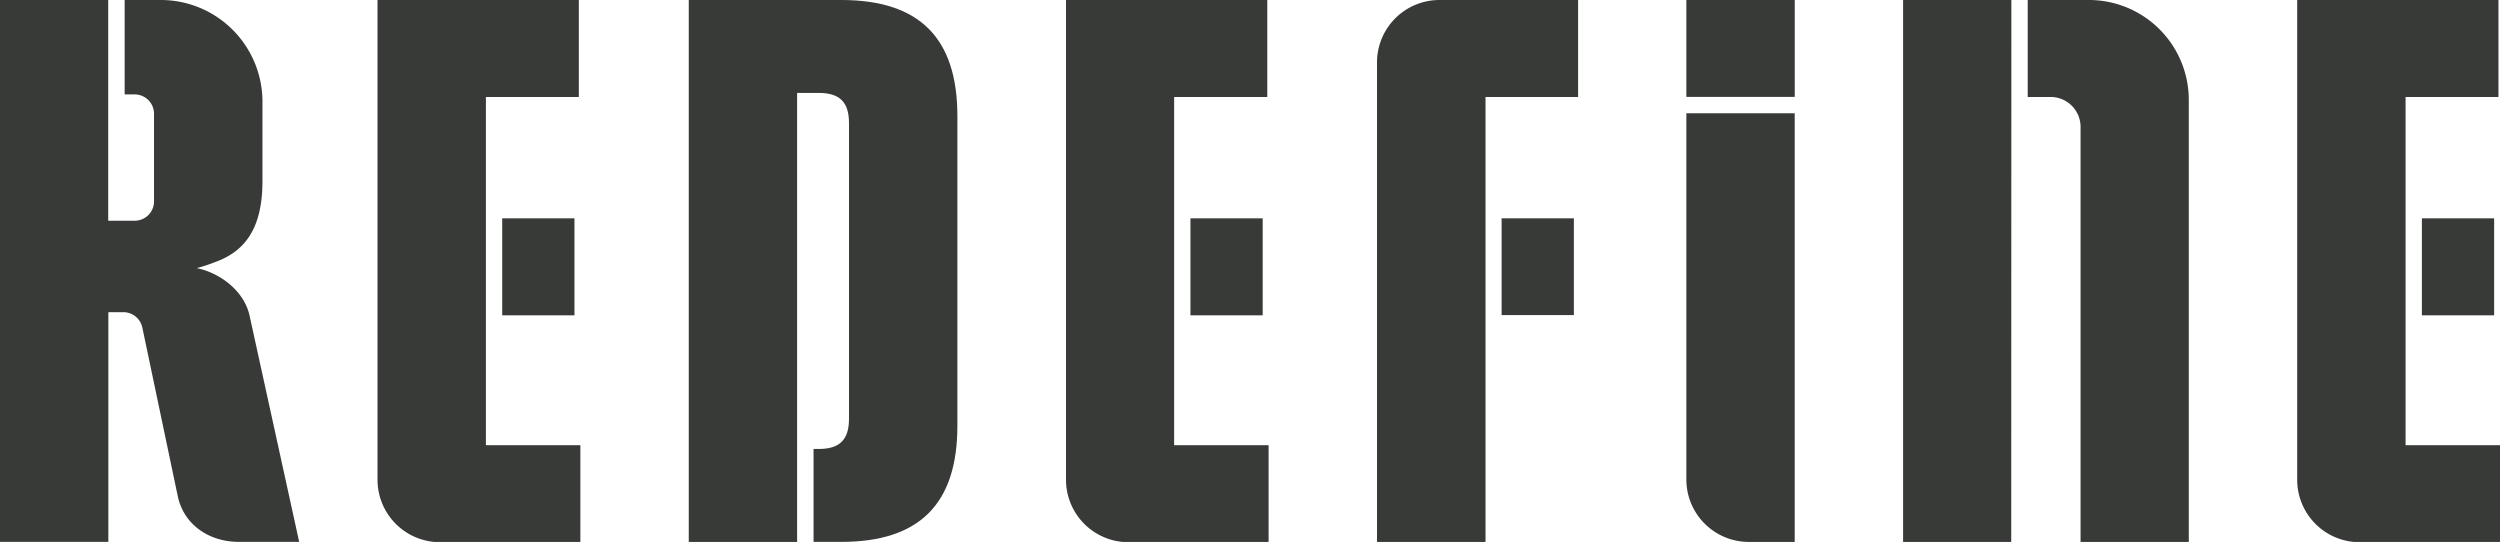
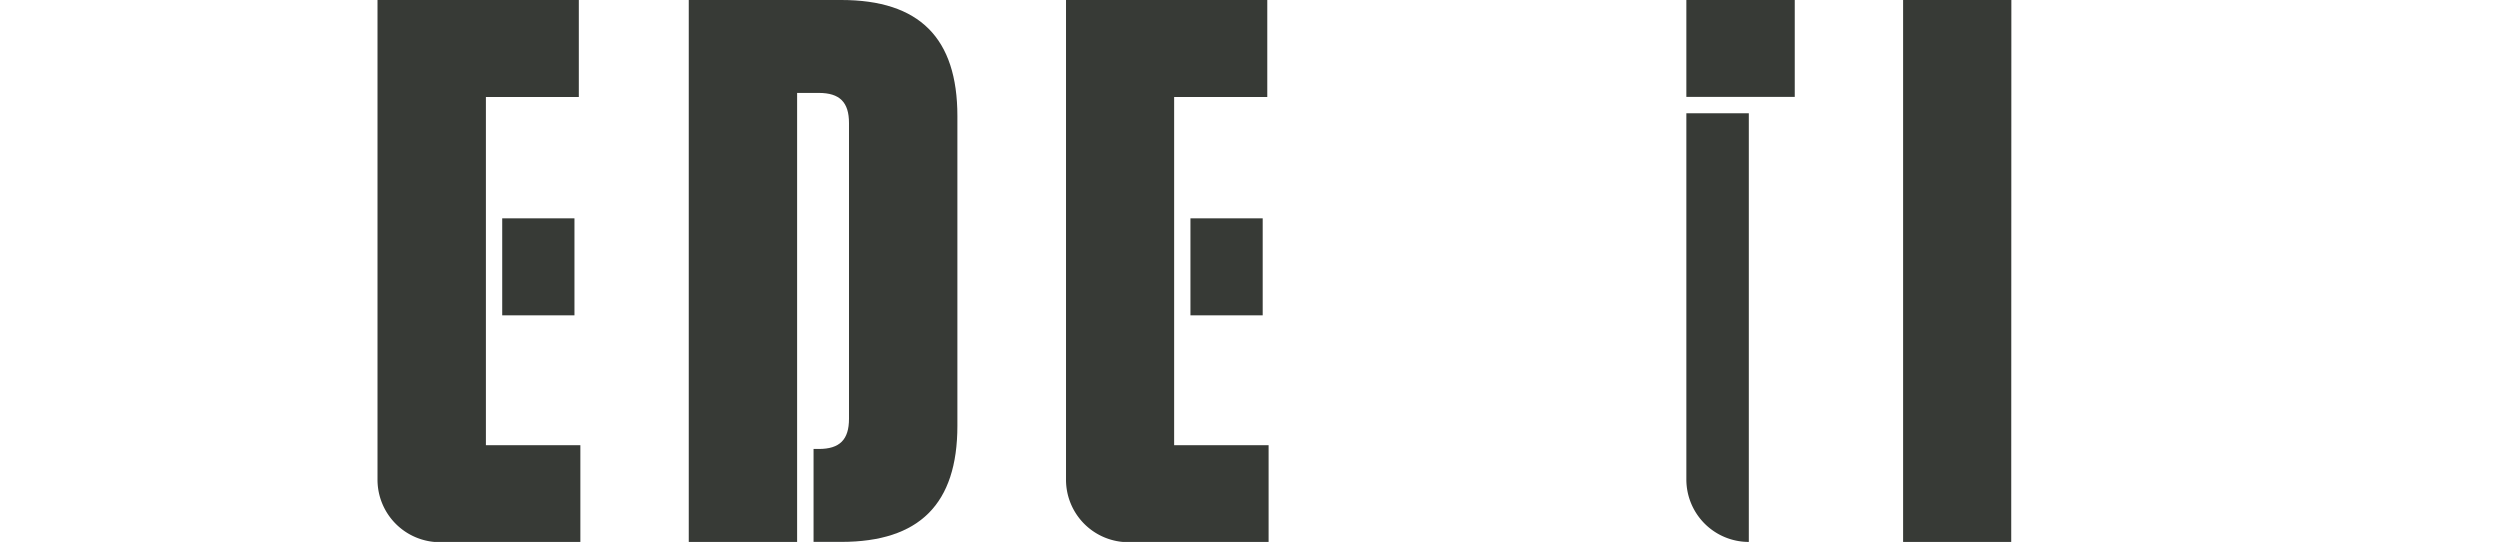
<svg xmlns="http://www.w3.org/2000/svg" viewBox="0 0 567.14 122.94">
  <defs>
    <style>.cls-1{fill:#373a36;}</style>
  </defs>
  <title>redefine_logo</title>
  <g id="Layer_2" data-name="Layer 2">
    <g id="Layer_1-2" data-name="Layer 1">
      <path class="cls-1" d="M270.06,49.53h16.39v22H270.06ZM266.36,101h21.43v22H256a14.17,14.17,0,0,1-14.17-14.17V0h45.66V22H266.36Z" />
-       <path class="cls-1" d="M549.42,49.53h16.39v22H549.42Zm-3.7,22V101h21.42v22H535.3a14.17,14.17,0,0,1-14.17-14.17V0h45.66V22H545.72V71.48Z" />
-       <path class="cls-1" d="M337,122.94H312.38V14.17A14.17,14.17,0,0,1,326.55,0H358V22H337Z" />
      <path class="cls-1" d="M190.84,0H156.25V122.94h24.58V21.08h4.92c4.74,0,6.85,2.1,6.85,6.84V95c0,4.75-2.11,6.85-6.85,6.85h-1.19v21.08h6.28c17.74,0,26.35-8.61,26.35-26.34V26.34C217.19,8.61,208.58,0,190.84,0Z" />
      <rect class="cls-1" x="382.56" width="24.59" height="21.98" />
-       <path class="cls-1" d="M382.56,25.7v83.07a14.17,14.17,0,0,0,14.17,14.17h10.41V25.7Z" />
-       <rect class="cls-1" x="340.65" y="49.53" width="16.39" height="21.95" />
-       <path class="cls-1" d="M473.86,0H460V22h5.18a6.8,6.8,0,0,1,6.81,6.8v94.16h24.55V22.68A22.67,22.67,0,0,0,473.86,0Z" />
+       <path class="cls-1" d="M382.56,25.7v83.07a14.17,14.17,0,0,0,14.17,14.17V25.7Z" />
      <polygon class="cls-1" points="456.29 0 431.73 0 431.73 122.94 456.26 122.94 456.29 0" />
      <path class="cls-1" d="M113.93,49.53h16.39v22H113.93ZM110.23,101h21.43v22H99.82a14.18,14.18,0,0,1-14.18-14.17V0h45.67V22H110.23Z" />
-       <path class="cls-1" d="M56.59,71.48c-1.29-5.56-6.7-9.57-11.94-10.65A41.67,41.67,0,0,0,49,59.38c6.68-2.46,10.54-7.73,10.54-18.26V22.83A23.08,23.08,0,0,0,36.7,0H28.28V21.42h2.27a4.39,4.39,0,0,1,4.39,4.39V45.68a4.38,4.38,0,0,1-4.39,4.39h-6V0H0V122.92H24.58V70.82H28a4.4,4.4,0,0,1,4.29,3.49l8.09,38.5c1.56,6.67,7.64,10.29,14.23,10.11.94,0,13.26,0,13.26,0Z" />
    </g>
  </g>
</svg>